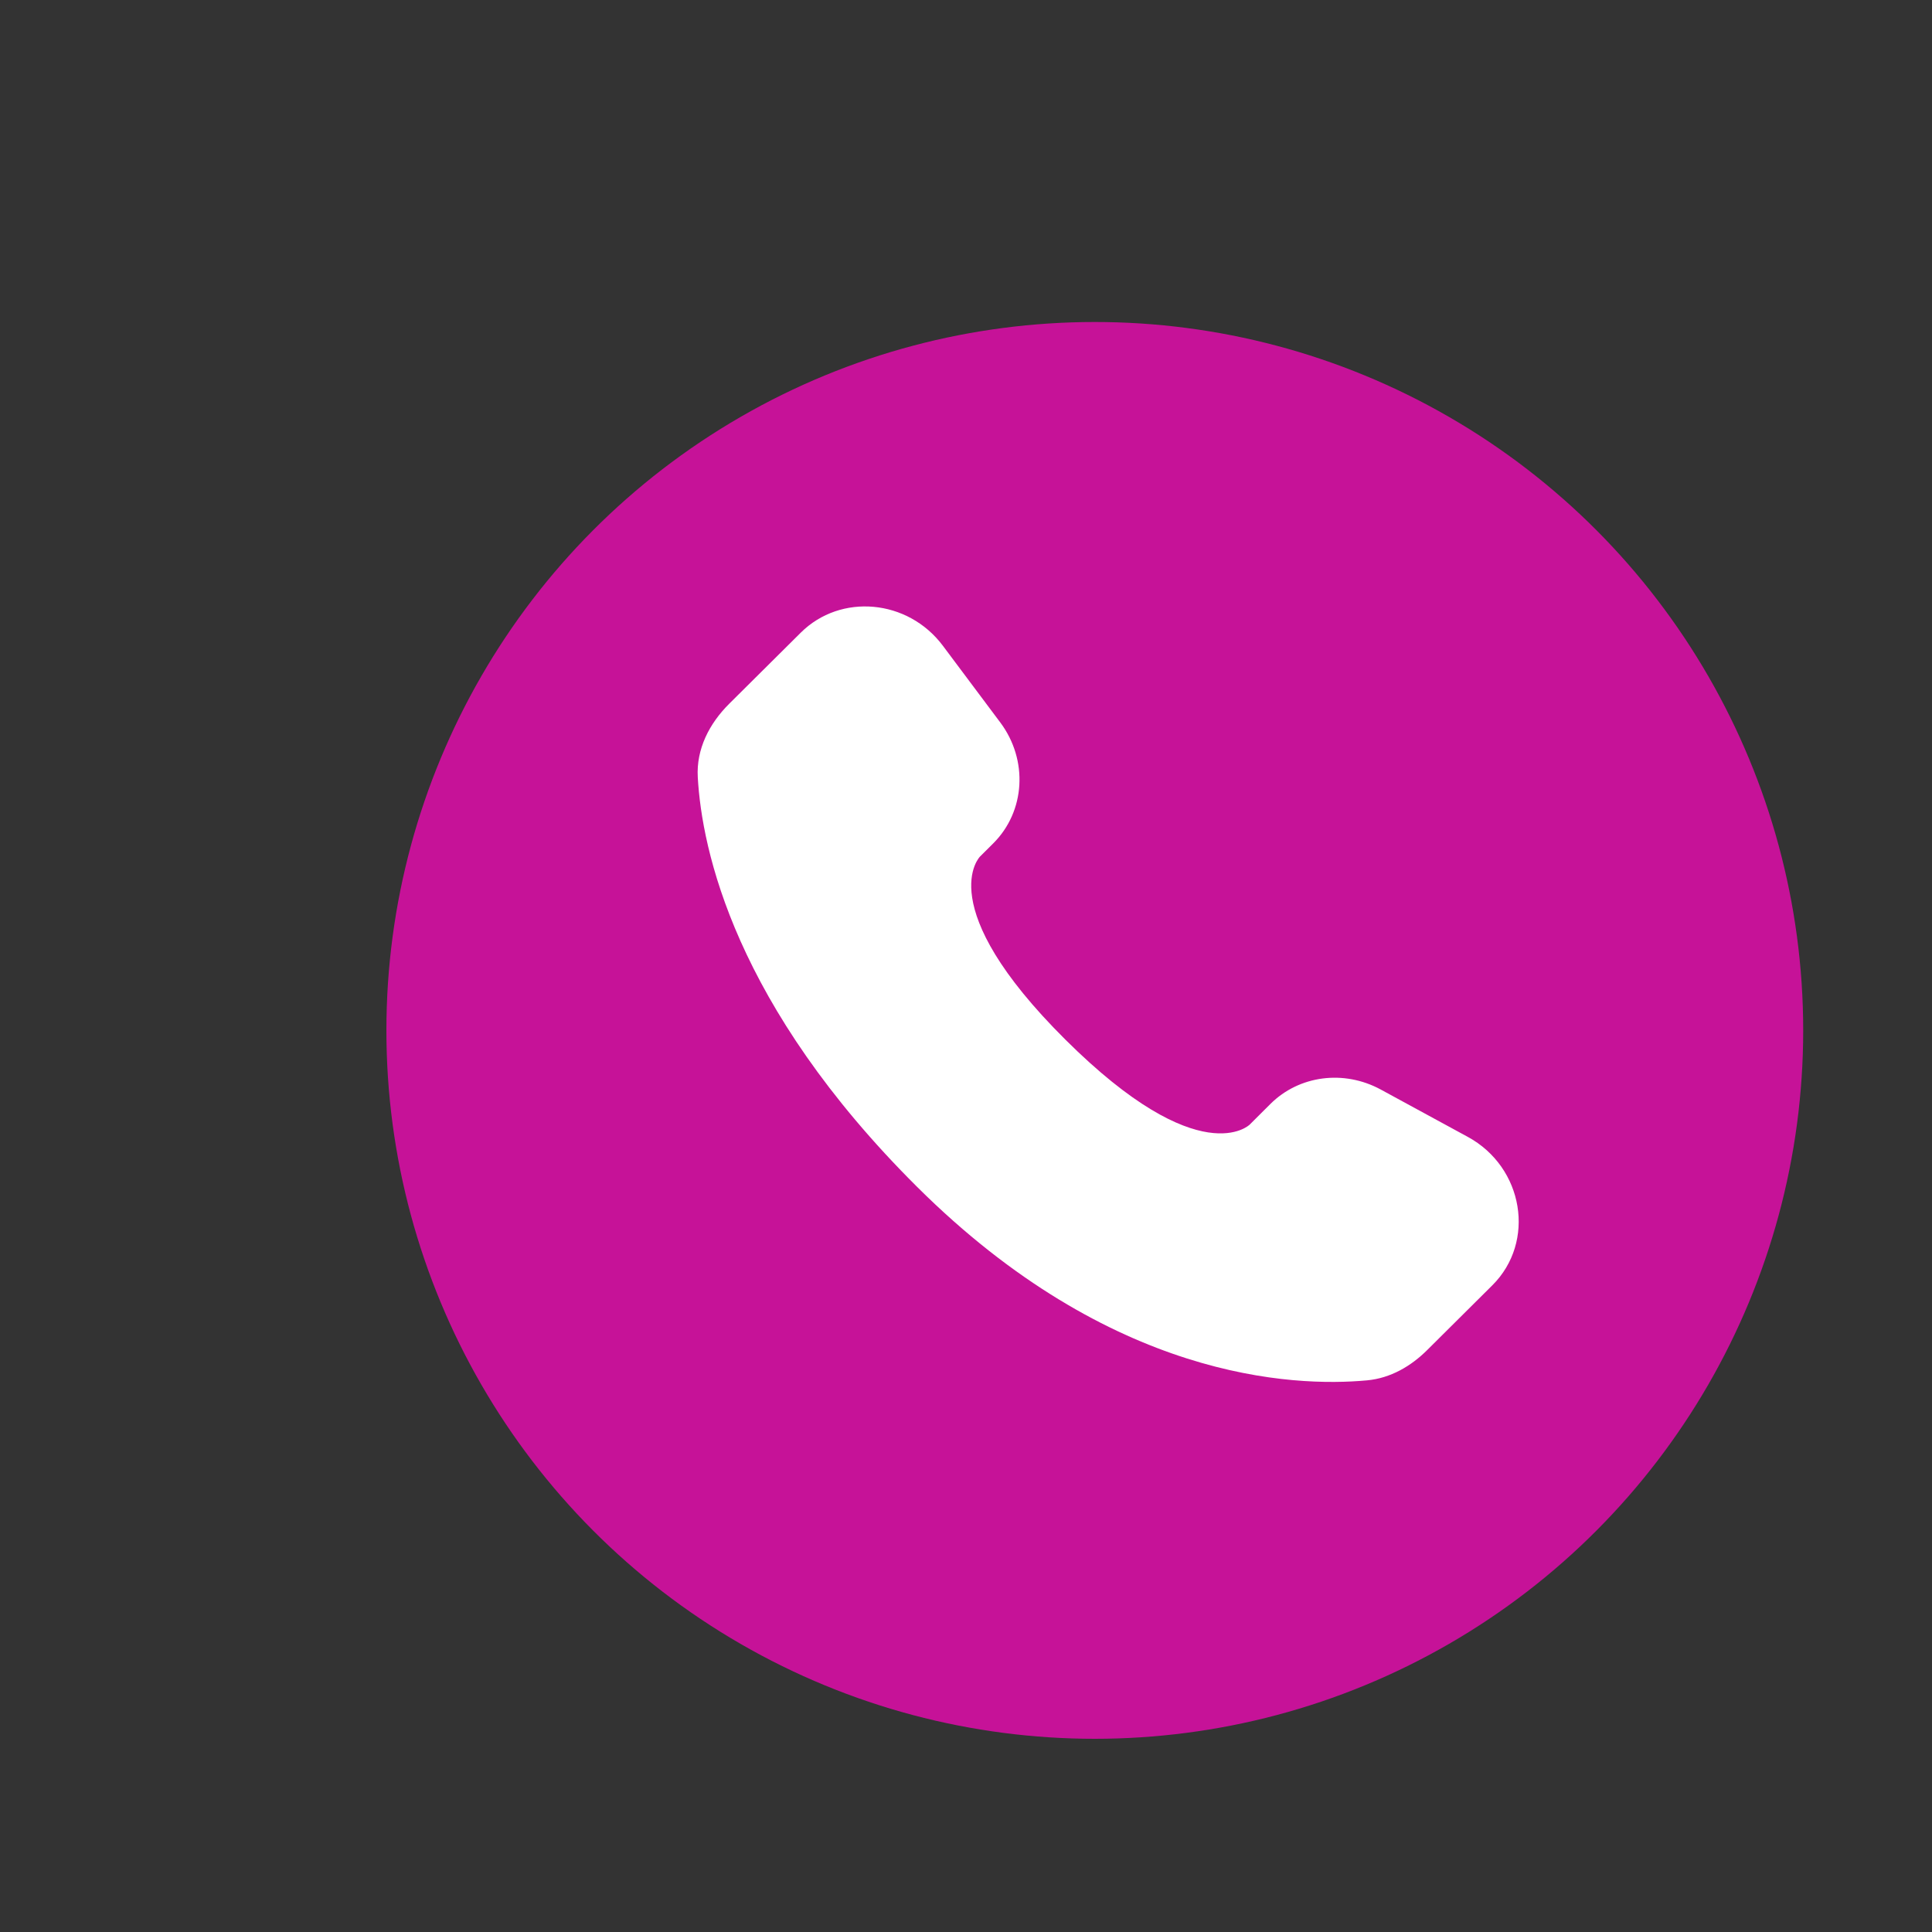
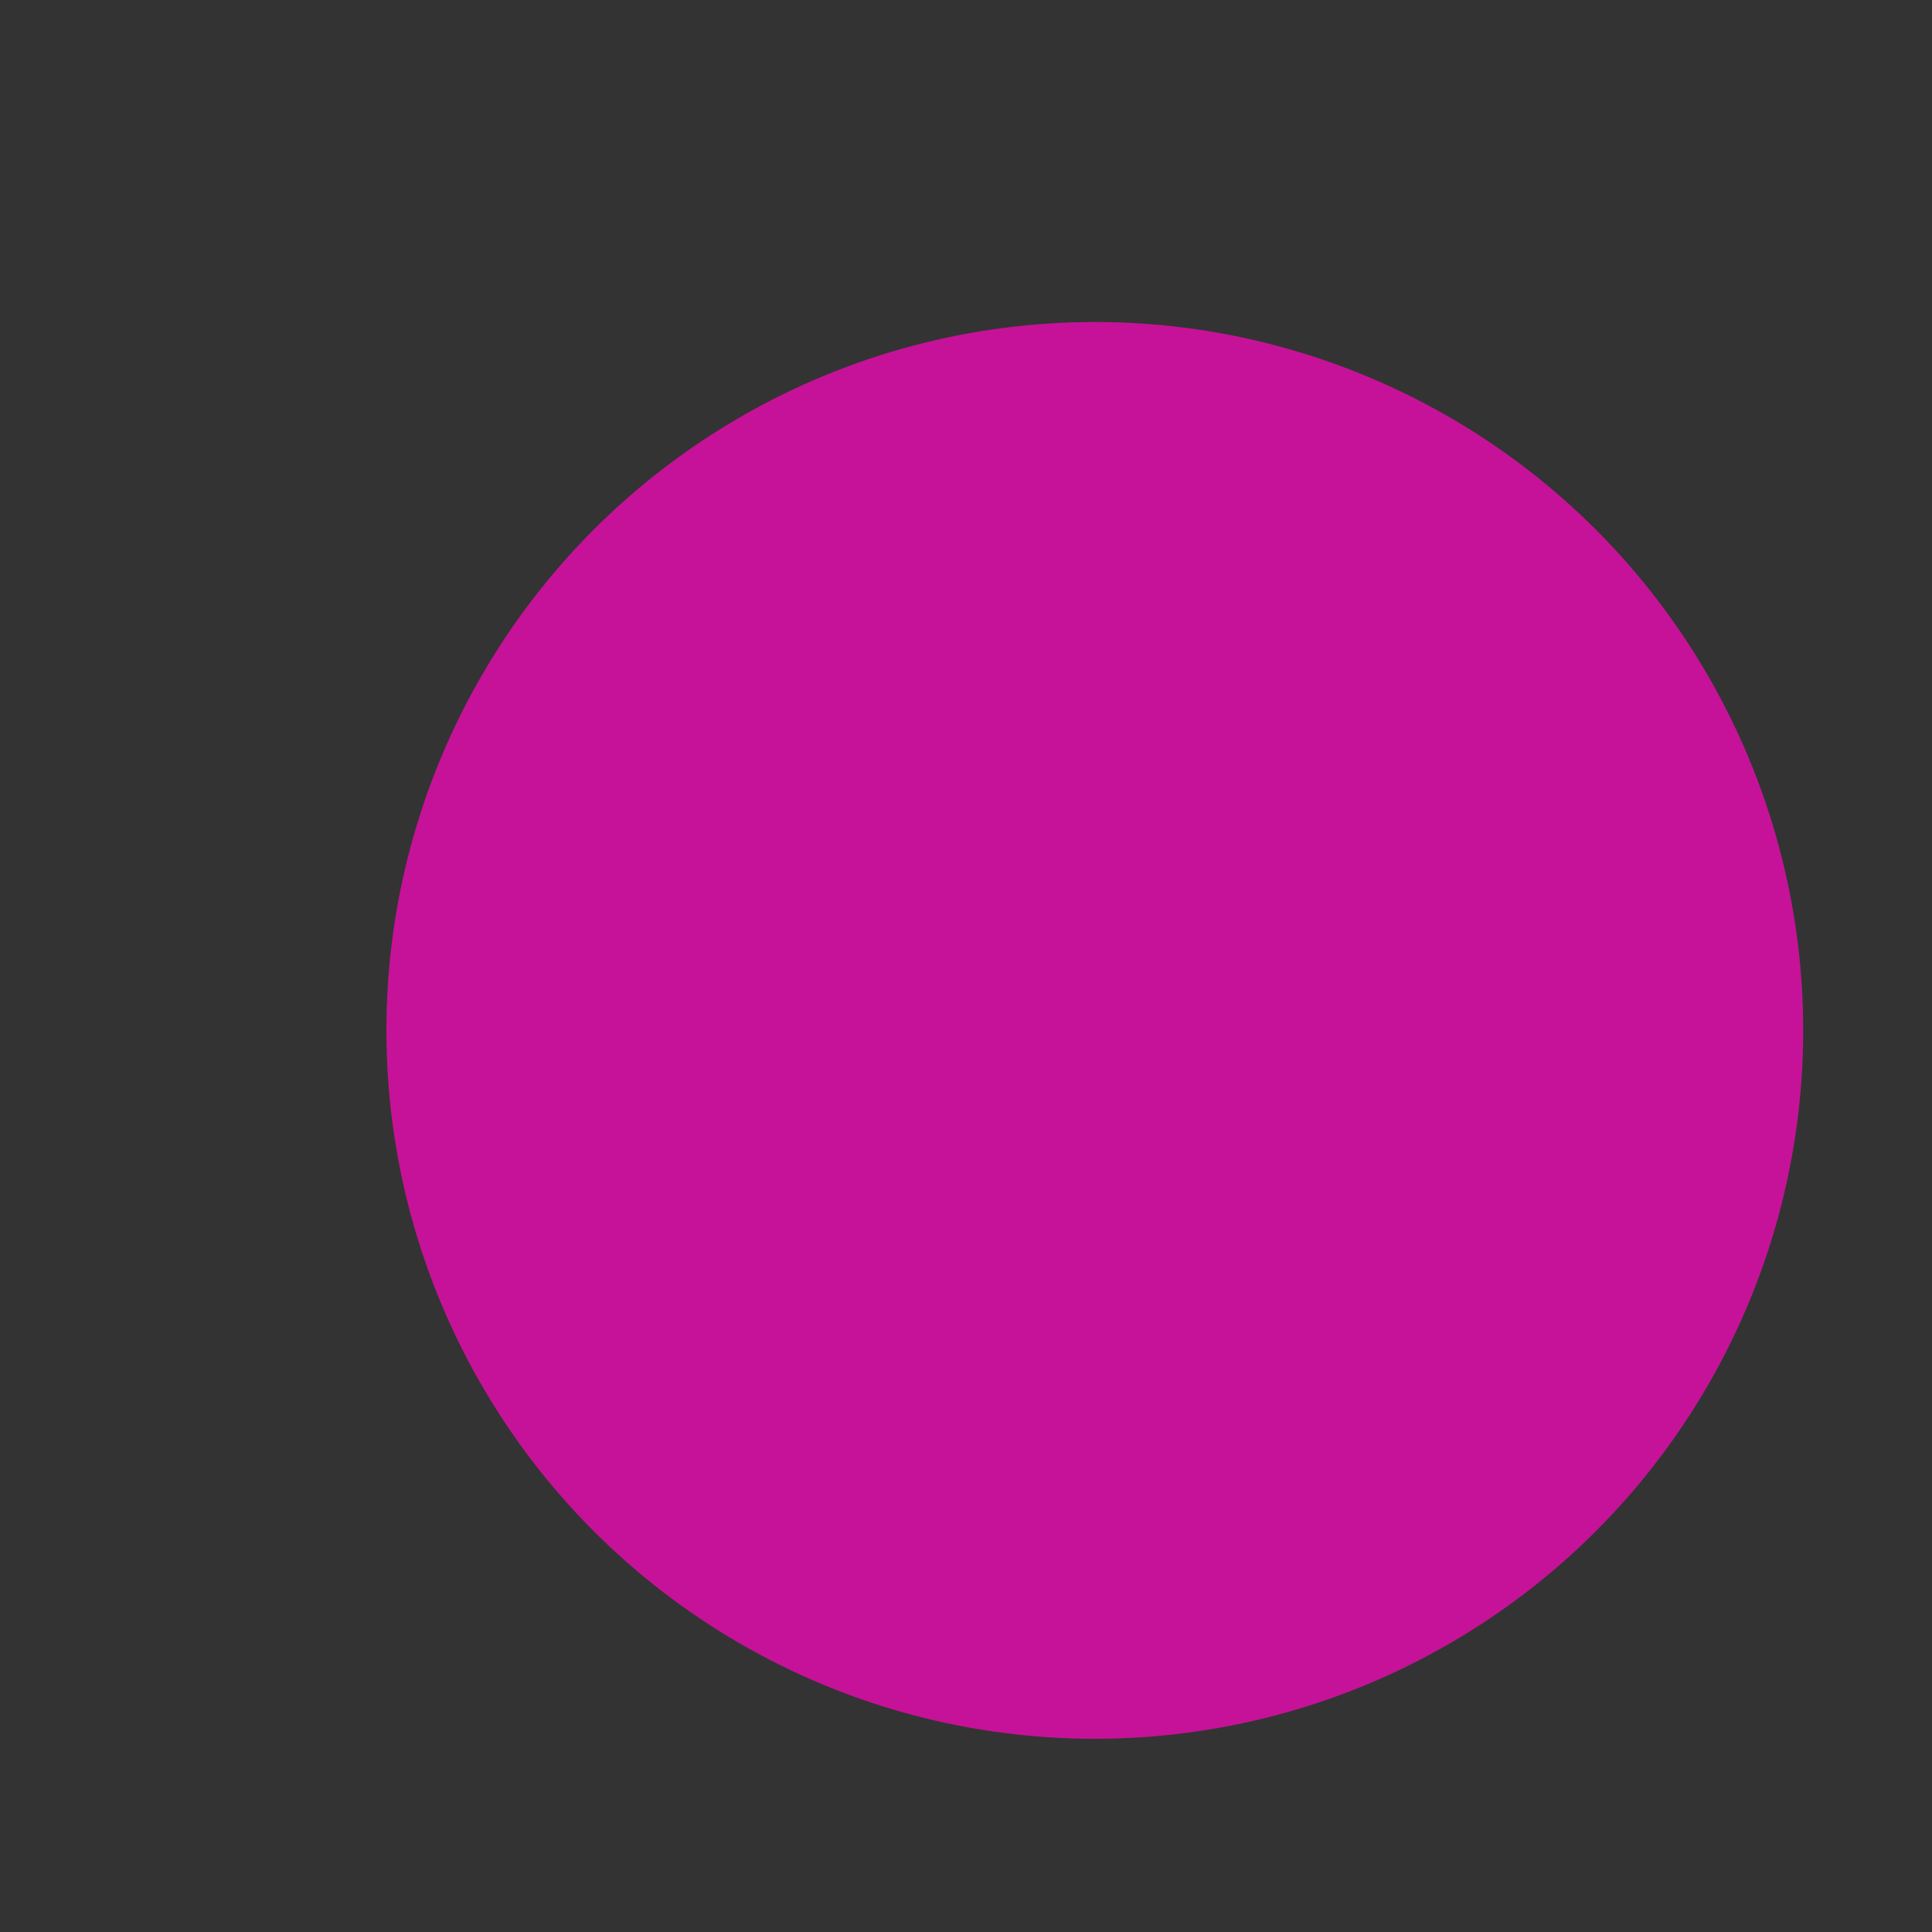
<svg xmlns="http://www.w3.org/2000/svg" width="30" height="30" viewBox="0 0 30 30" fill="none">
  <rect x="0" y="0" width="30" height="30" fill="#333333" stroke="none" />
  <circle cx="17" cy="16" r="11" fill="#C61298" />
-   <path d="M19.727 17.142L19.405 17.463C19.405 17.463 18.637 18.225 16.544 16.144C14.451 14.063 15.218 13.3 15.218 13.3L15.421 13.098C15.922 12.601 15.969 11.802 15.532 11.218L14.64 10.026C14.098 9.303 13.054 9.208 12.434 9.824L11.322 10.929C11.015 11.235 10.81 11.63 10.835 12.069C10.898 13.194 11.407 15.611 14.243 18.432C17.251 21.422 20.074 21.541 21.228 21.434C21.593 21.4 21.911 21.214 22.166 20.959L23.172 19.959C23.852 19.284 23.661 18.126 22.791 17.653L21.438 16.917C20.867 16.608 20.173 16.698 19.727 17.142Z" fill="white" />
</svg>